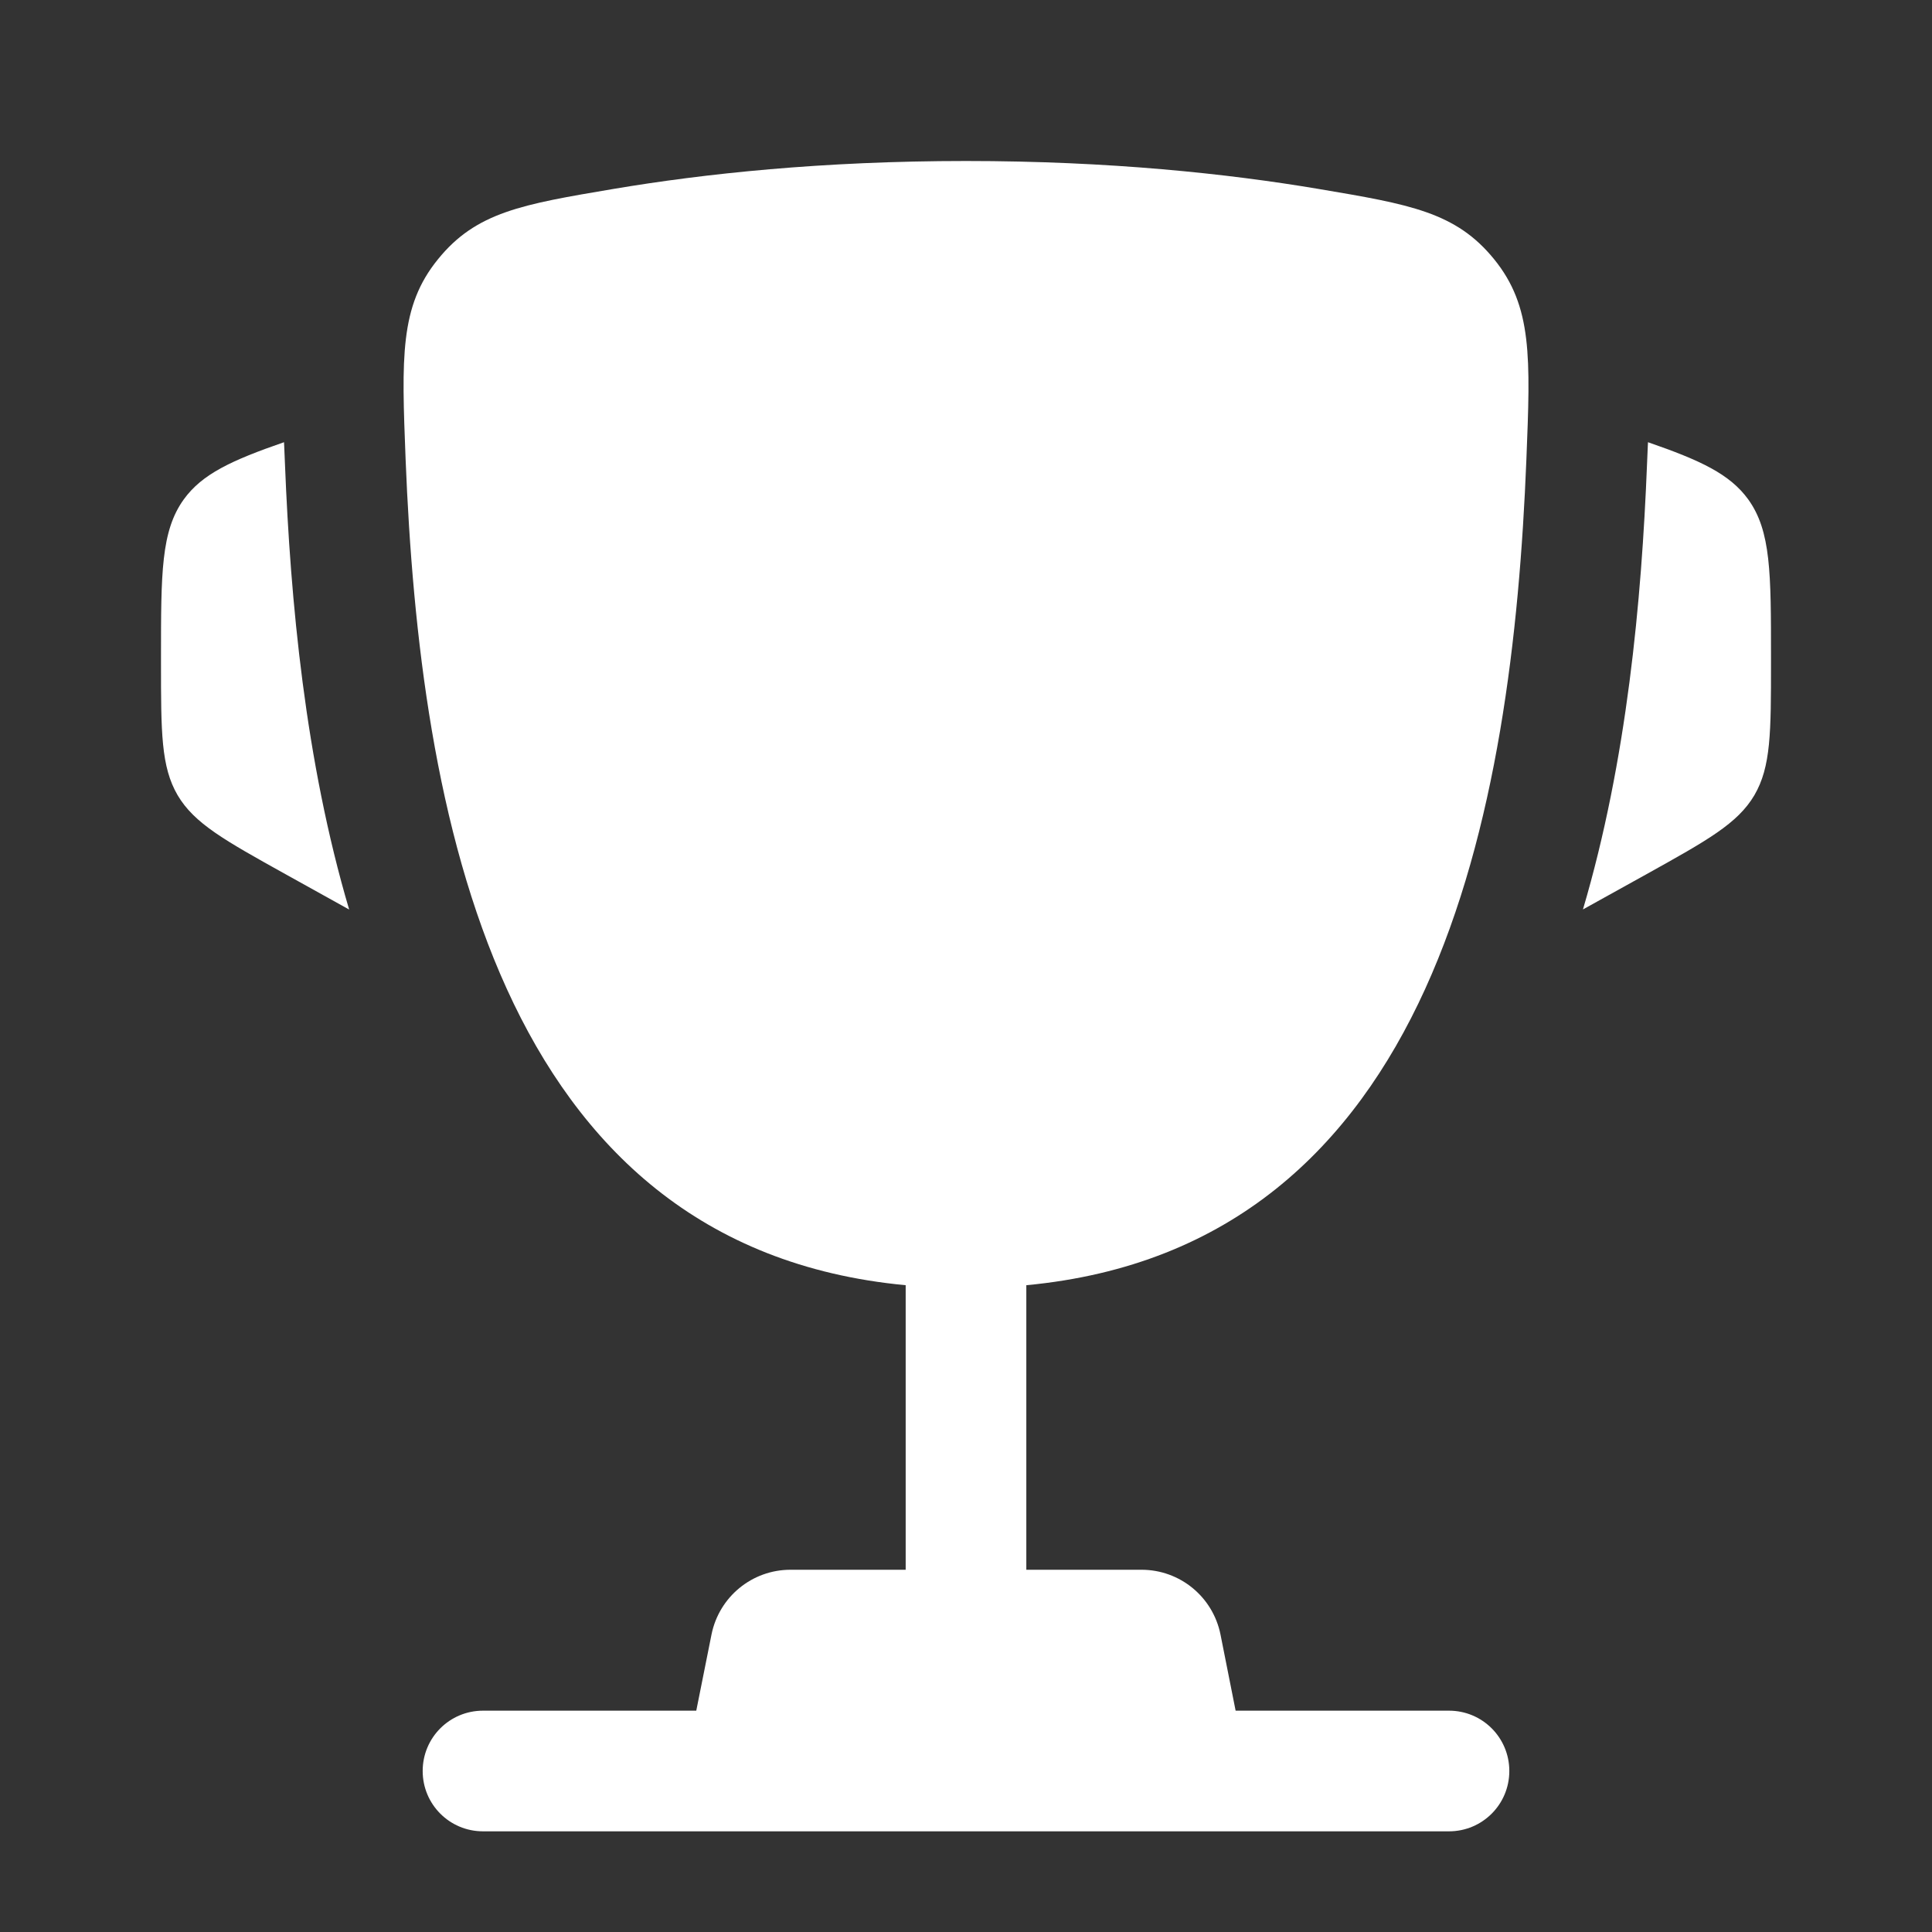
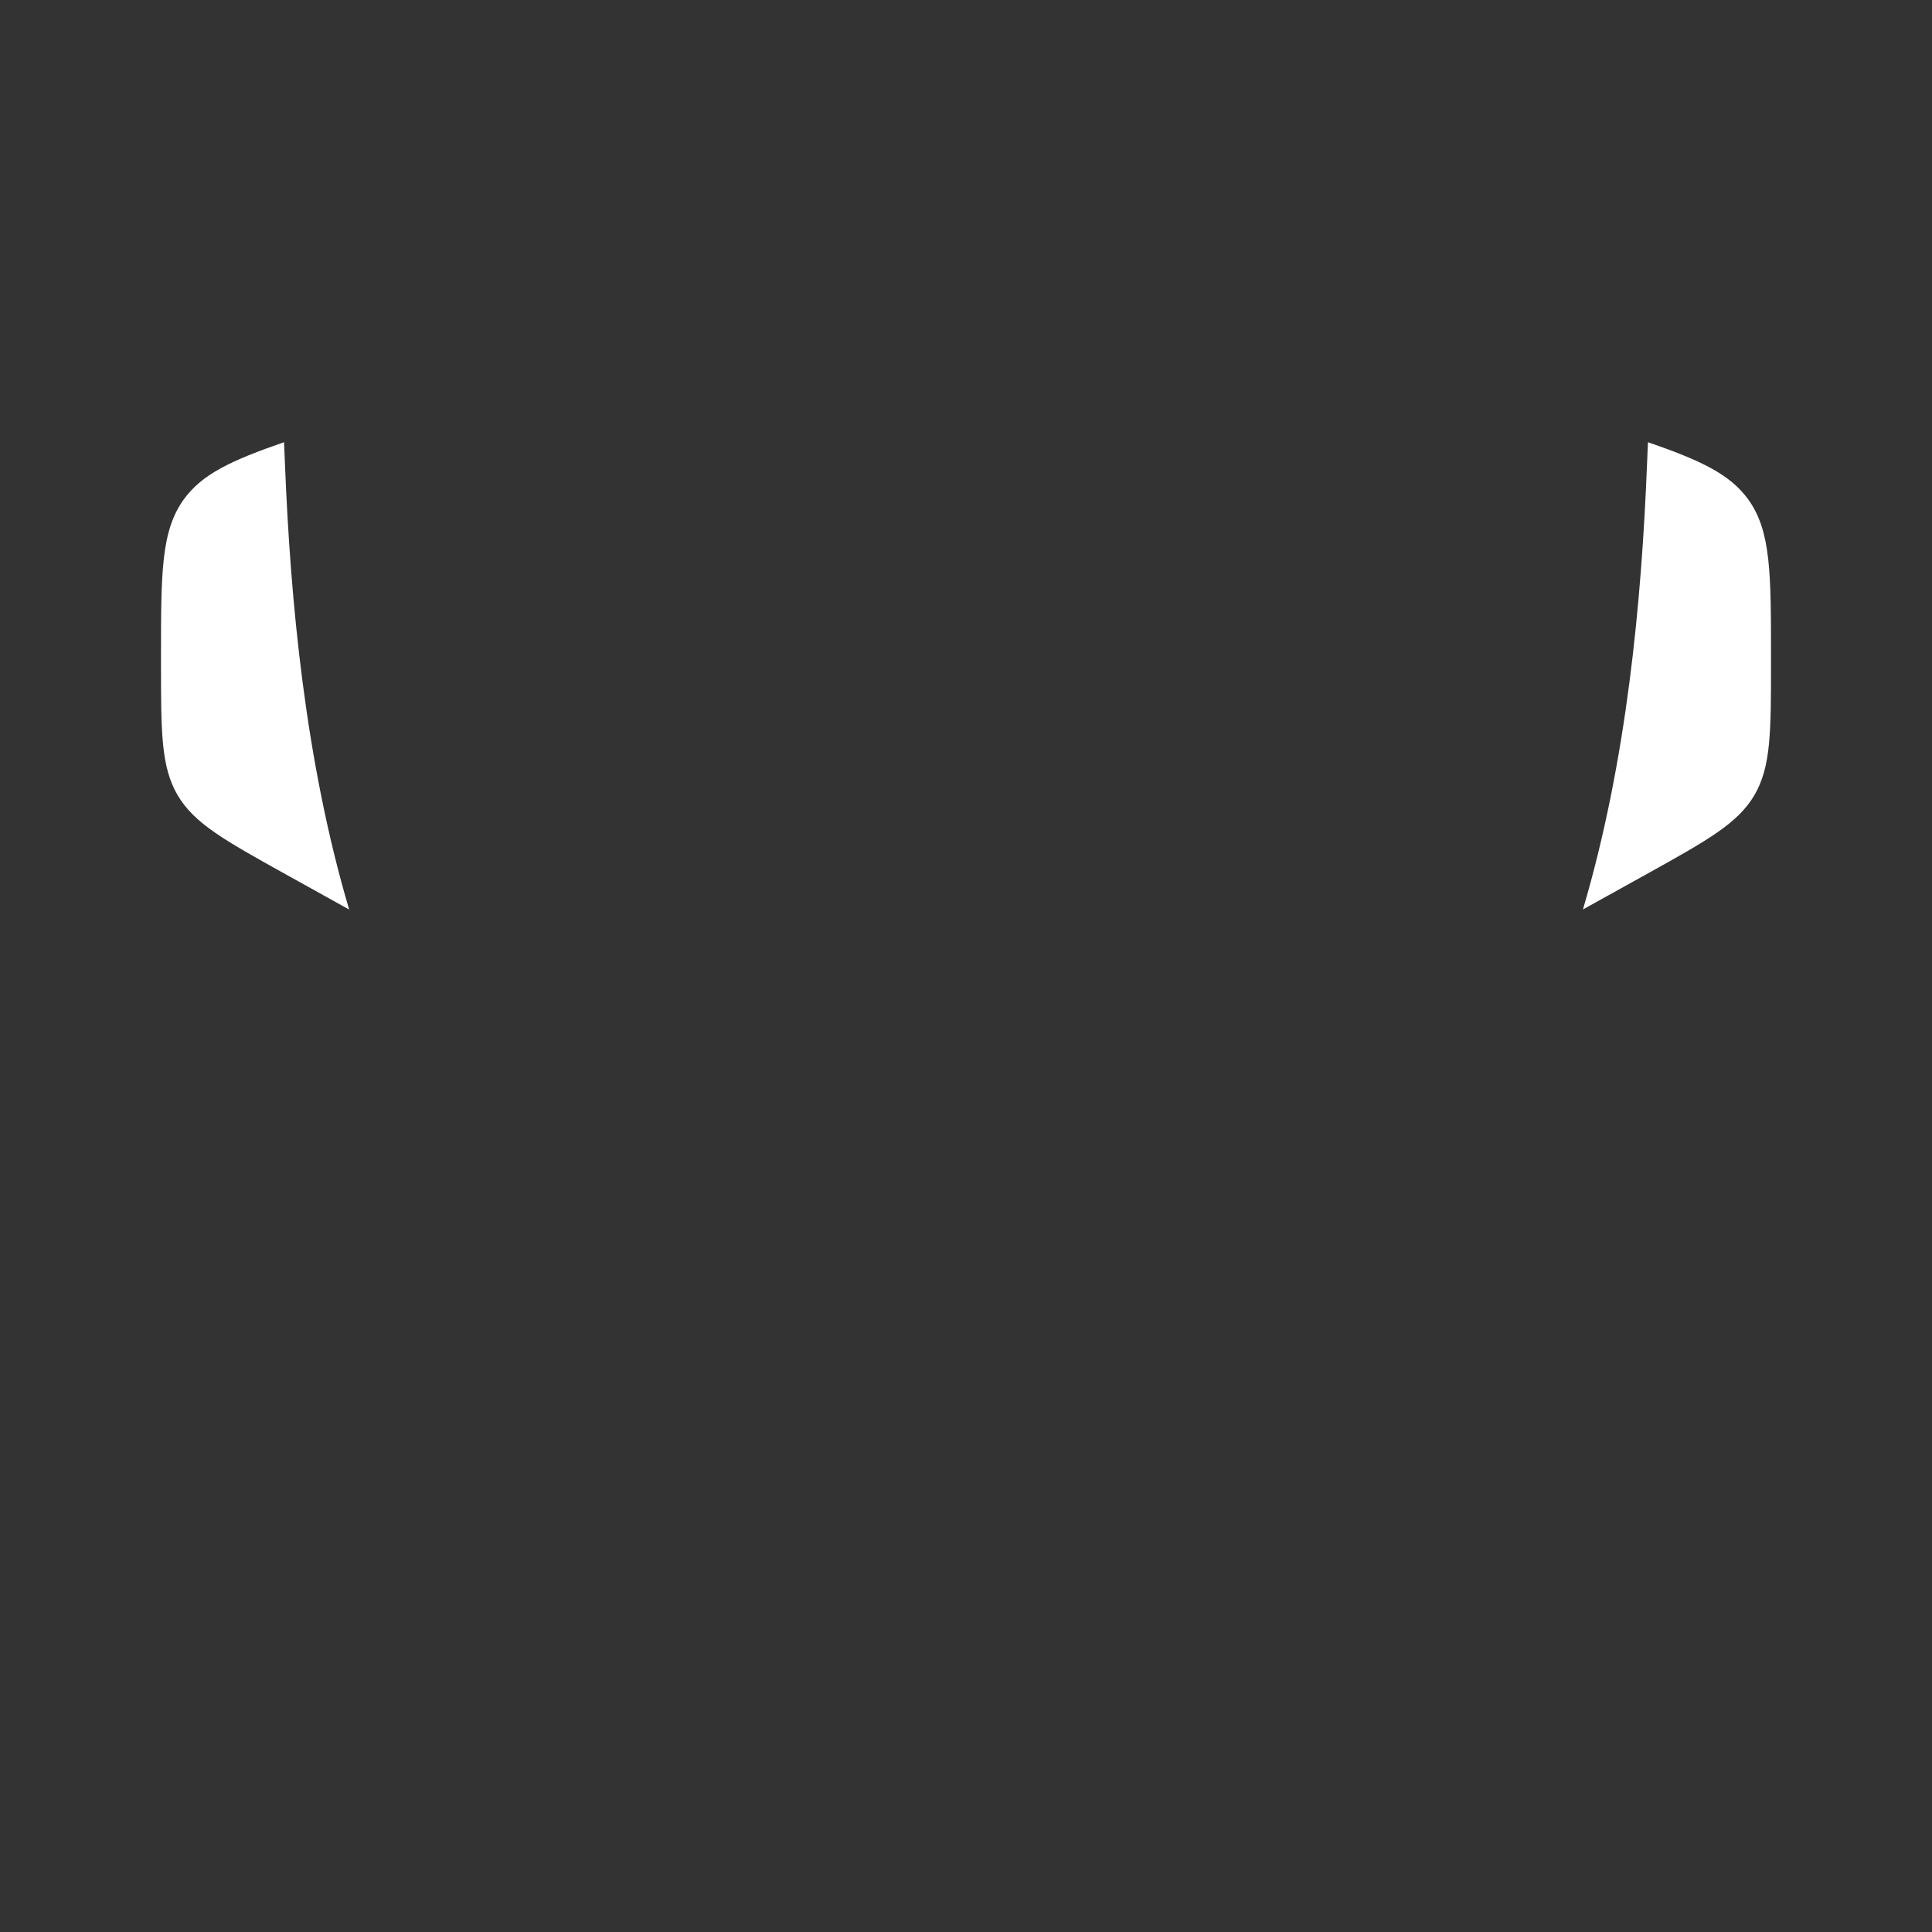
<svg xmlns="http://www.w3.org/2000/svg" width="18" height="18" viewBox="0 0 18 18" fill="none">
  <rect x="0" y="0" width="18" height="18" fill="#333333" stroke="none" />
  <path d="M16.5 6.122L16.5 6.176C16.5 6.822 16.5 7.144 16.345 7.409C16.189 7.673 15.907 7.829 15.343 8.143L14.748 8.473C15.158 7.087 15.294 5.598 15.345 4.324C15.347 4.27 15.35 4.215 15.352 4.159L15.354 4.12C15.842 4.289 16.116 4.416 16.288 4.653C16.5 4.948 16.5 5.339 16.5 6.122Z" fill="white" />
  <path d="M1.5 6.122L1.5 6.176C1.5 6.822 1.5 7.144 1.655 7.409C1.811 7.673 2.093 7.829 2.657 8.143L3.253 8.474C2.843 7.088 2.706 5.598 2.655 4.324C2.653 4.27 2.651 4.215 2.648 4.159L2.646 4.12C2.158 4.289 1.883 4.416 1.712 4.653C1.5 4.948 1.5 5.339 1.5 6.122Z" fill="white" />
-   <path fill-rule="evenodd" clip-rule="evenodd" d="M12.283 1.76C11.44 1.618 10.338 1.5 9 1.5C7.662 1.5 6.56 1.618 5.717 1.76C4.863 1.904 4.436 1.976 4.08 2.416C3.723 2.855 3.742 3.33 3.779 4.28C3.909 7.541 4.612 11.614 8.438 11.974V14.625H7.365C7.007 14.625 6.7 14.877 6.629 15.228L6.487 15.938H4.5C4.189 15.938 3.938 16.189 3.938 16.5C3.938 16.811 4.189 17.062 4.5 17.062H13.5C13.811 17.062 14.062 16.811 14.062 16.5C14.062 16.189 13.811 15.938 13.5 15.938H11.512L11.371 15.228C11.3 14.877 10.993 14.625 10.635 14.625H9.562V11.974C13.388 11.614 14.091 7.541 14.221 4.28C14.259 3.33 14.277 2.855 13.921 2.416C13.564 1.976 13.137 1.904 12.283 1.76Z" fill="white" />
</svg>